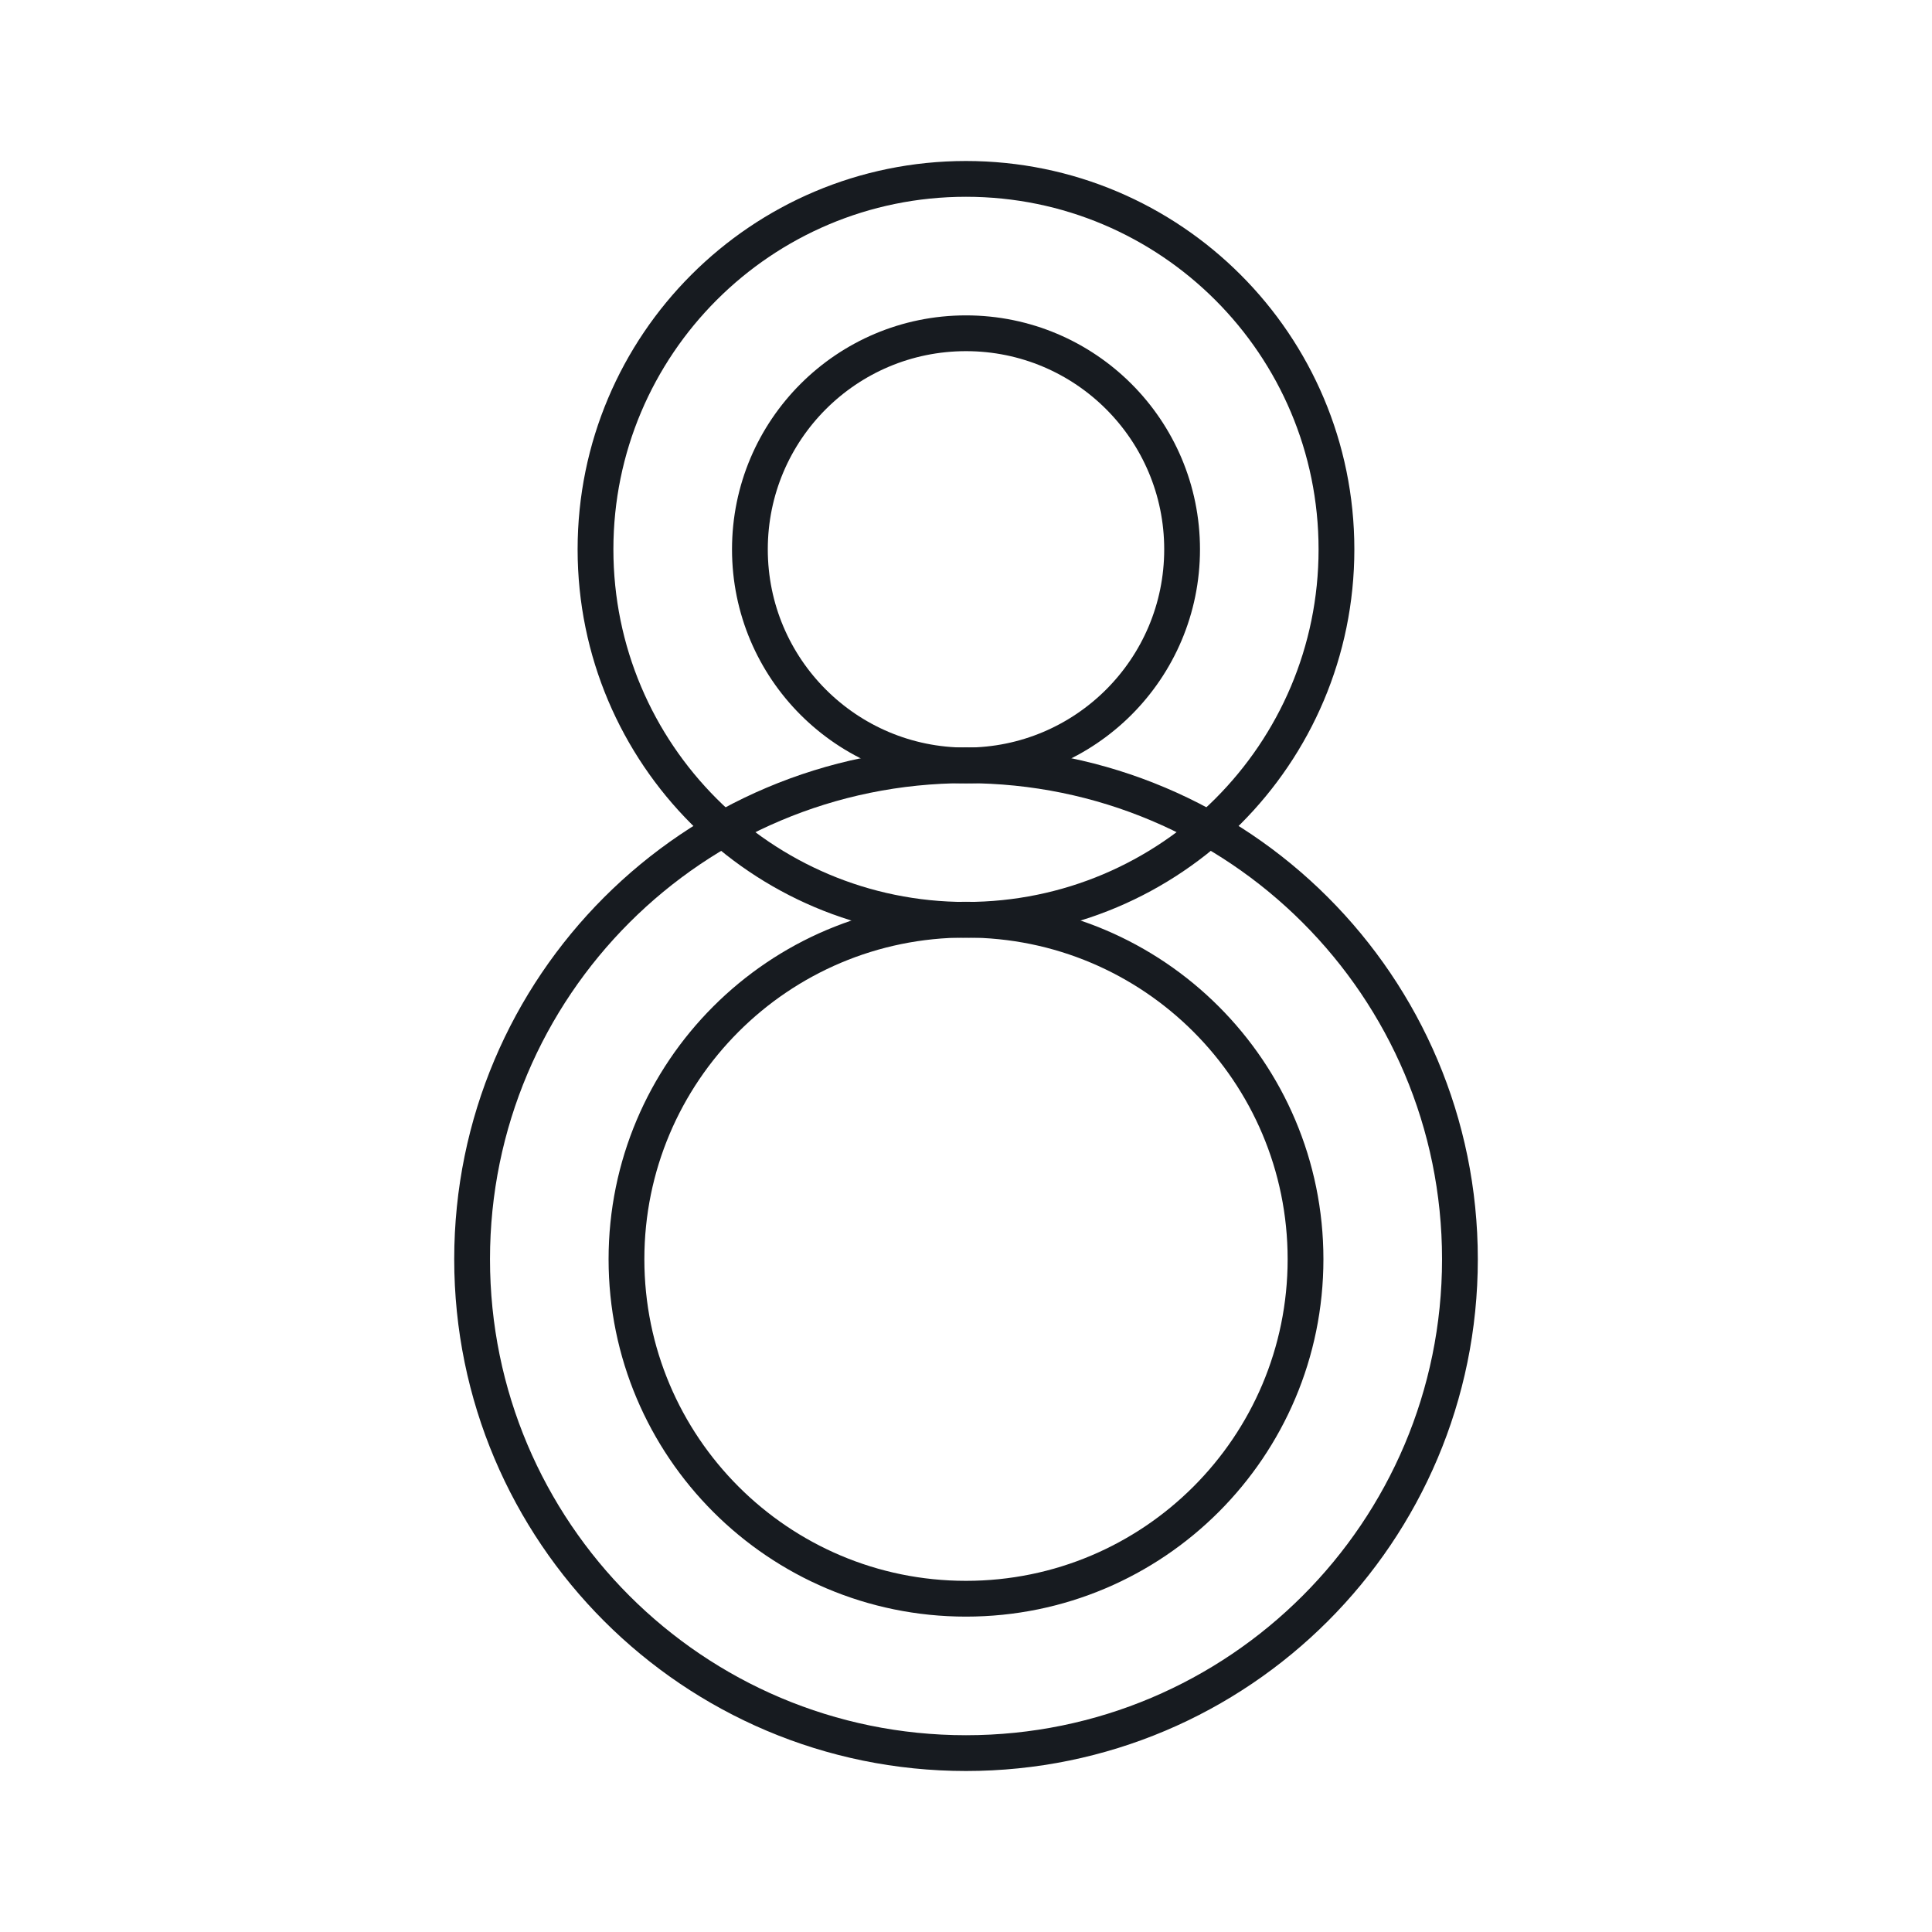
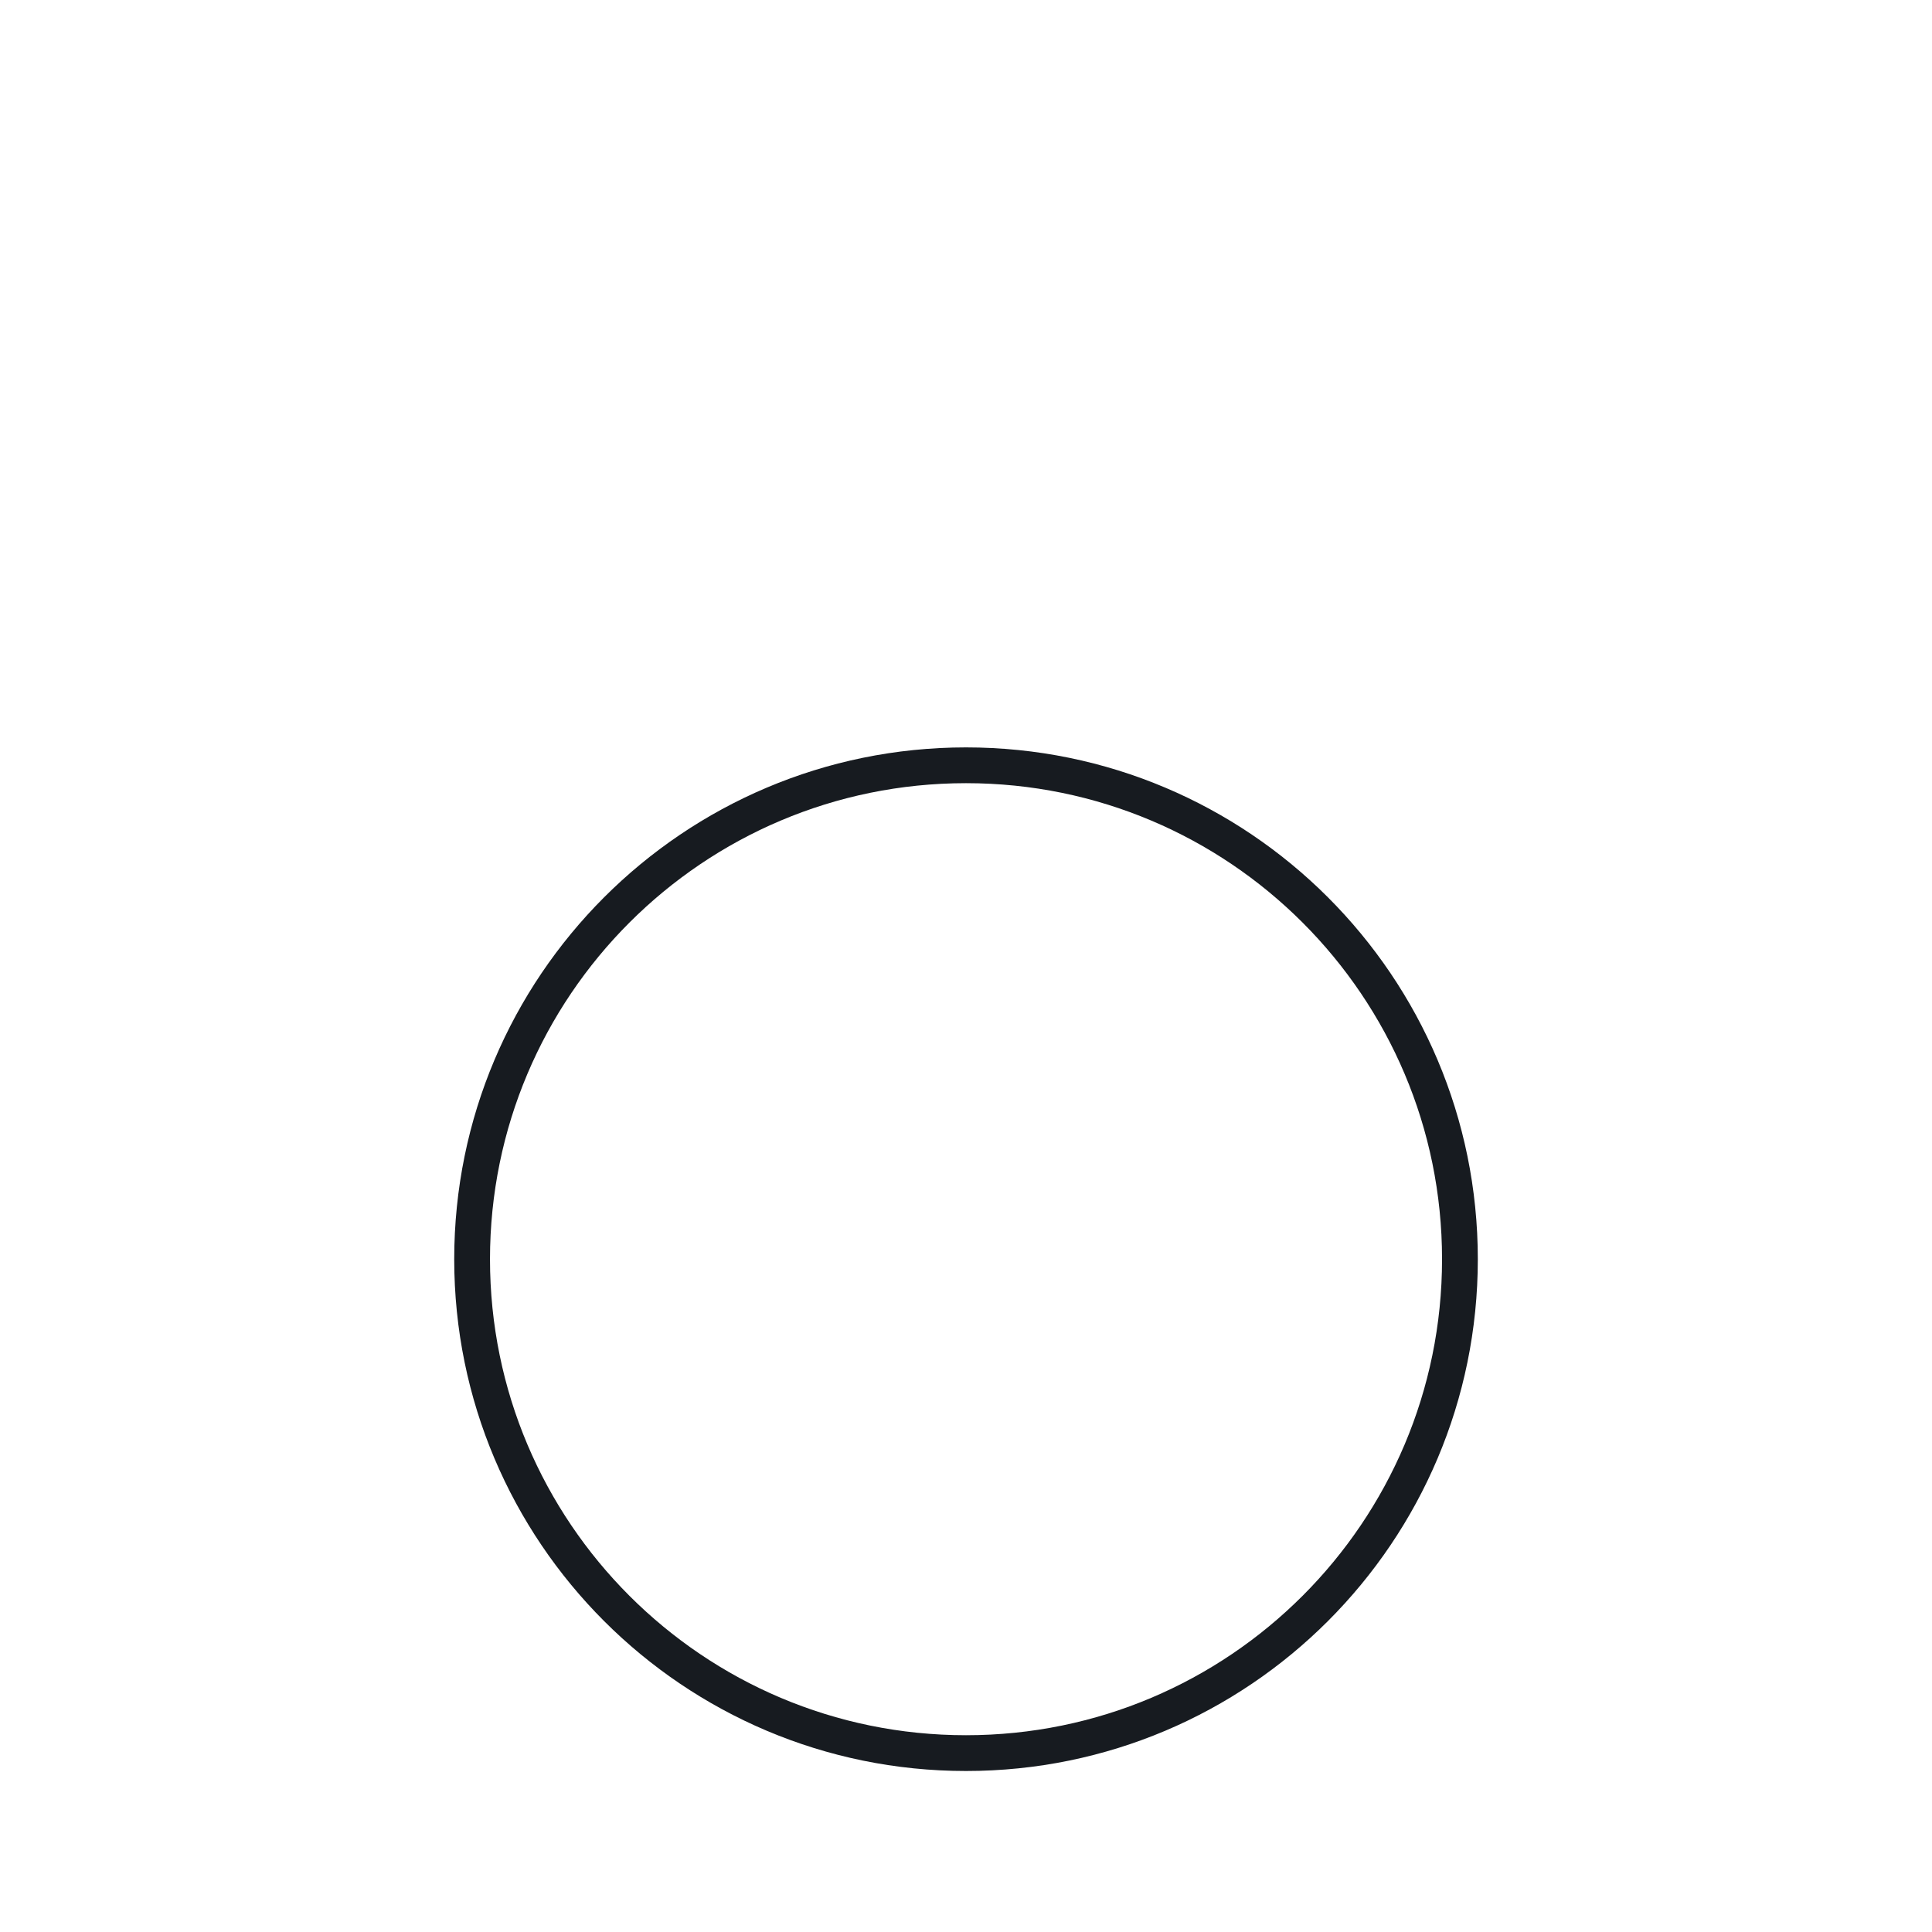
<svg xmlns="http://www.w3.org/2000/svg" width="108" height="108" viewBox="0 0 108 108" fill="none">
-   <path d="M53.999 51.42C65.437 51.42 74.709 42.148 74.709 30.71C74.709 19.272 65.437 10 53.999 10C42.561 10 33.289 19.272 33.289 30.71C33.289 42.148 42.561 51.42 53.999 51.42Z" stroke="#171B20" stroke-width="2" stroke-miterlimit="10" />
-   <path d="M54 42.79C60.672 42.79 66.08 37.382 66.08 30.71C66.08 24.038 60.672 18.63 54 18.63C47.328 18.63 41.92 24.038 41.92 30.71C41.92 37.382 47.328 42.79 54 42.79Z" stroke="#171B20" stroke-width="2" stroke-miterlimit="10" />
  <path d="M54.001 98C69.249 98 81.611 85.638 81.611 70.39C81.611 55.141 69.249 42.78 54.001 42.78C38.752 42.78 26.391 55.141 26.391 70.39C26.391 85.638 38.752 98 54.001 98Z" stroke="#171B20" stroke-width="2" stroke-miterlimit="10" />
-   <path d="M53.999 89.37C64.482 89.37 72.98 80.873 72.98 70.39C72.98 59.908 64.482 51.41 53.999 51.41C43.517 51.41 35.02 59.908 35.02 70.39C35.02 80.873 43.517 89.37 53.999 89.37Z" stroke="#171B20" stroke-width="2" stroke-miterlimit="10" />
</svg>